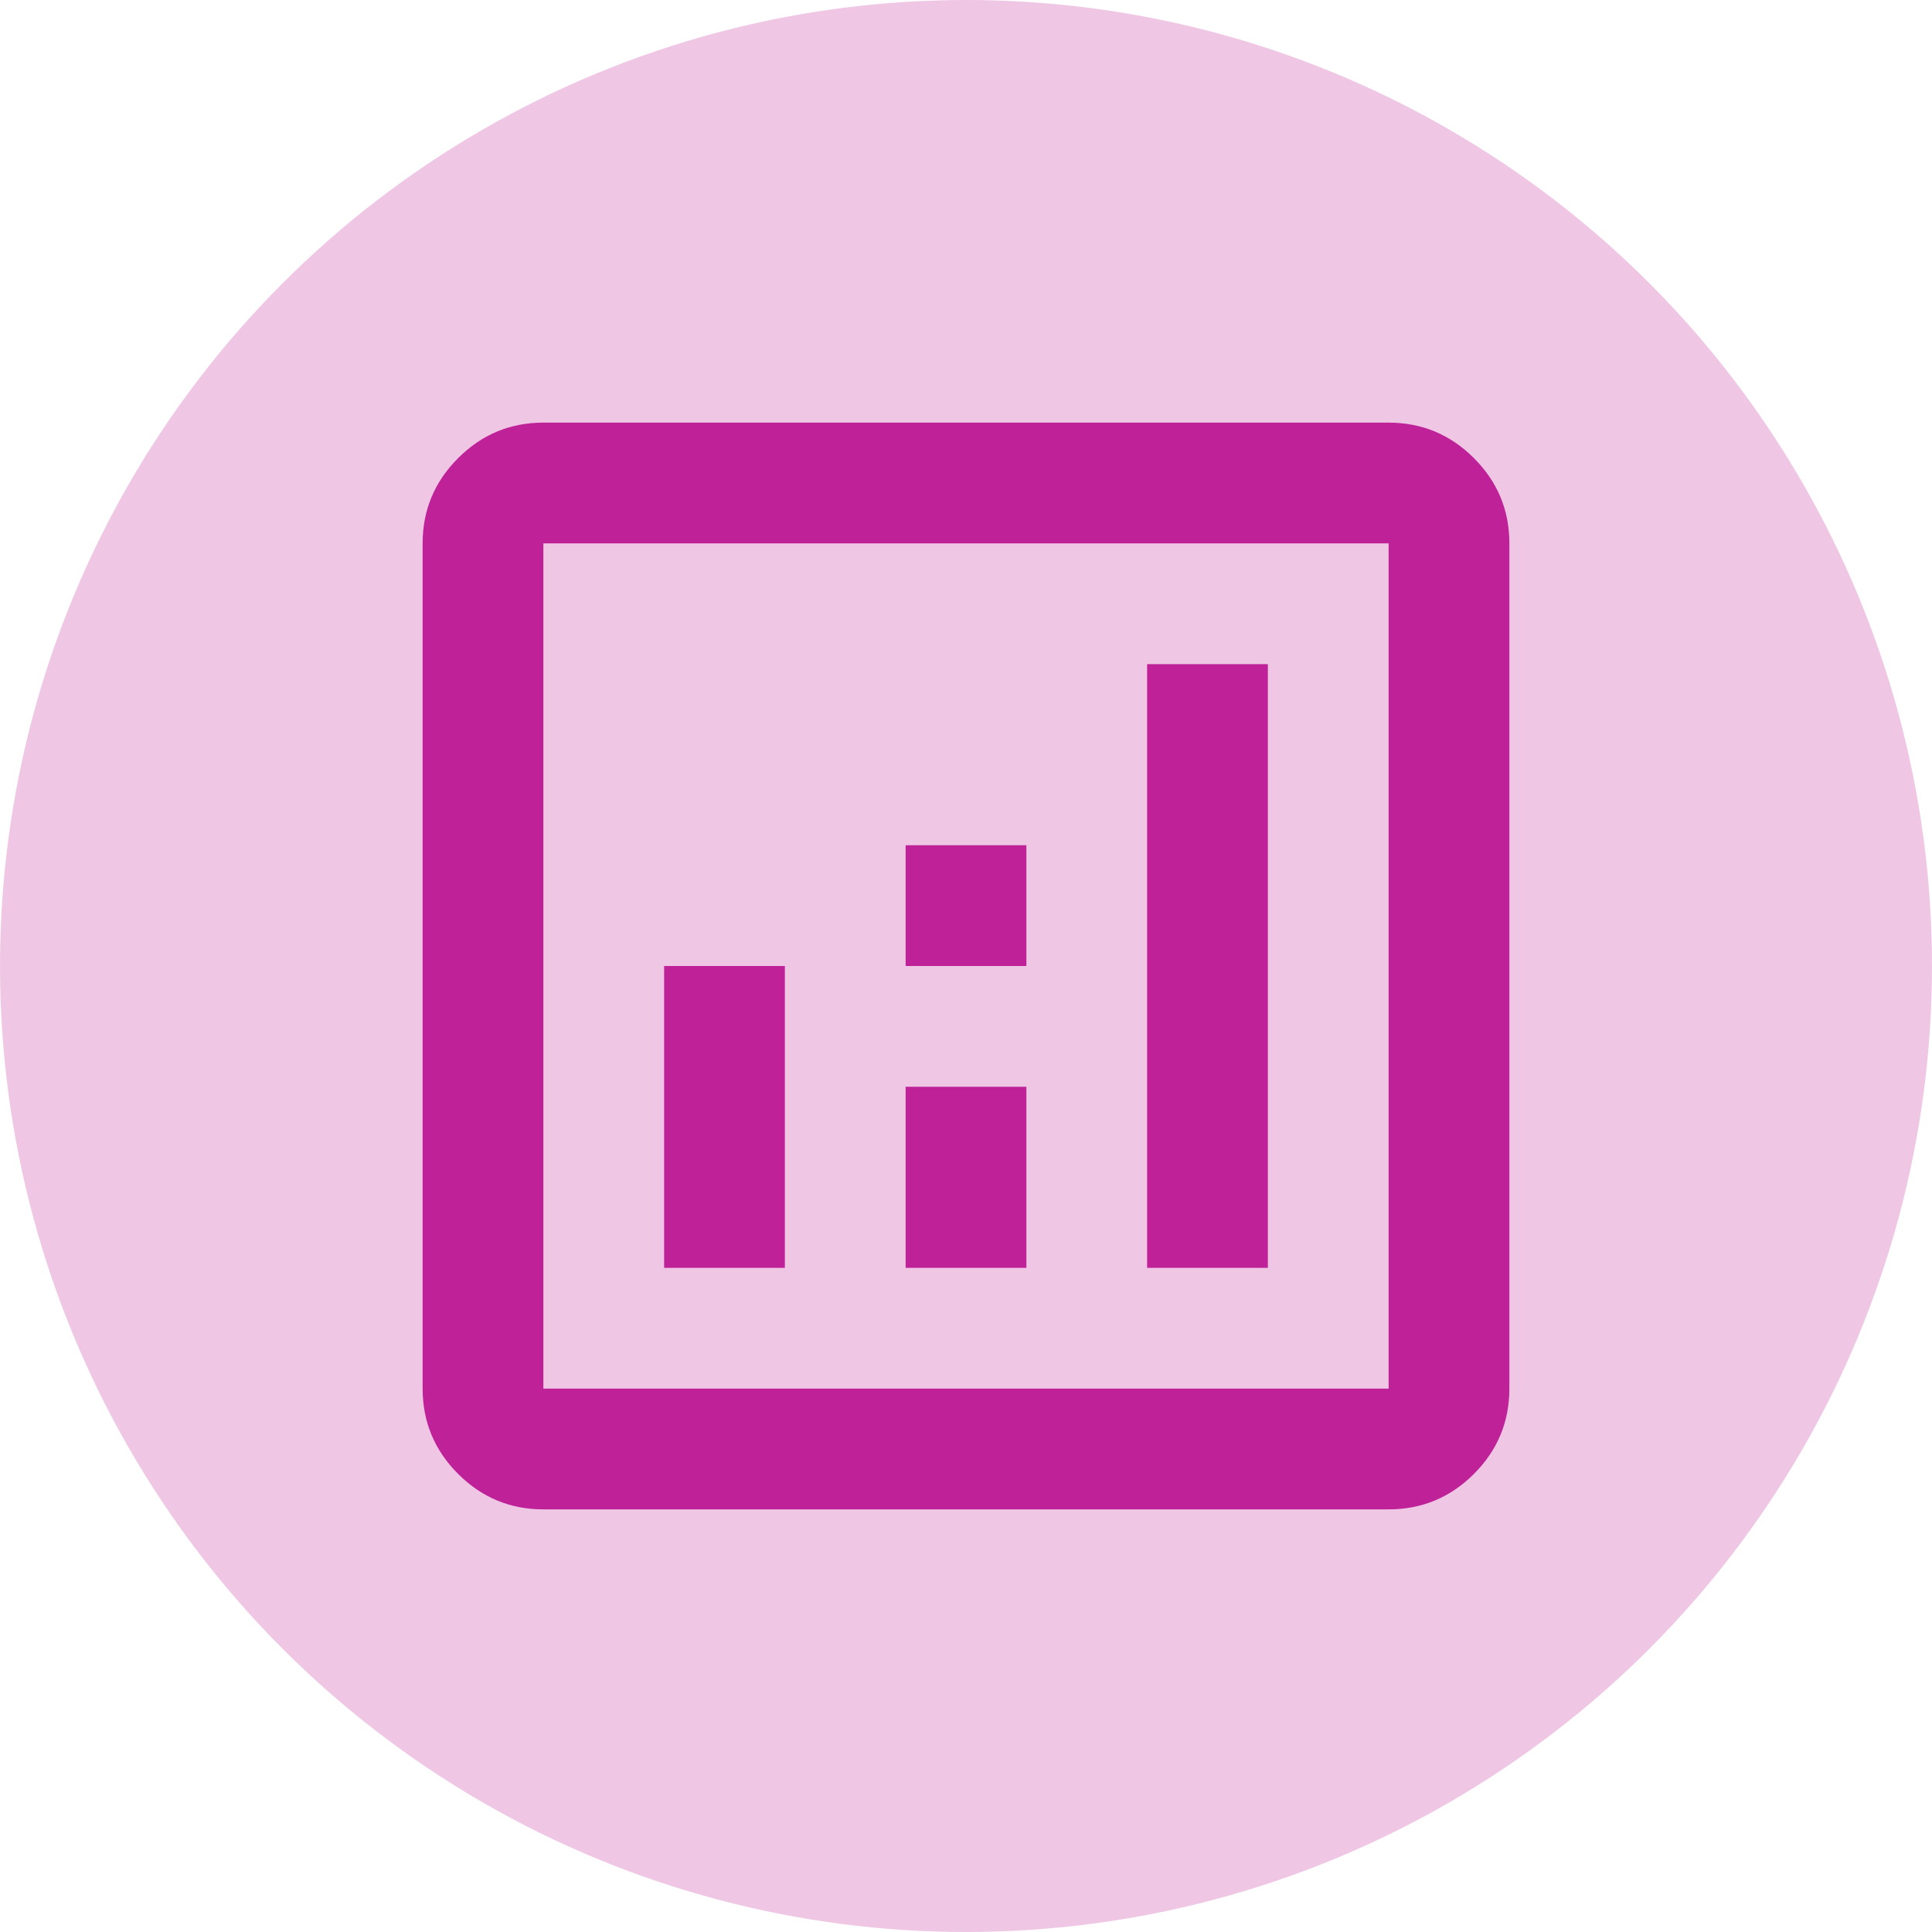
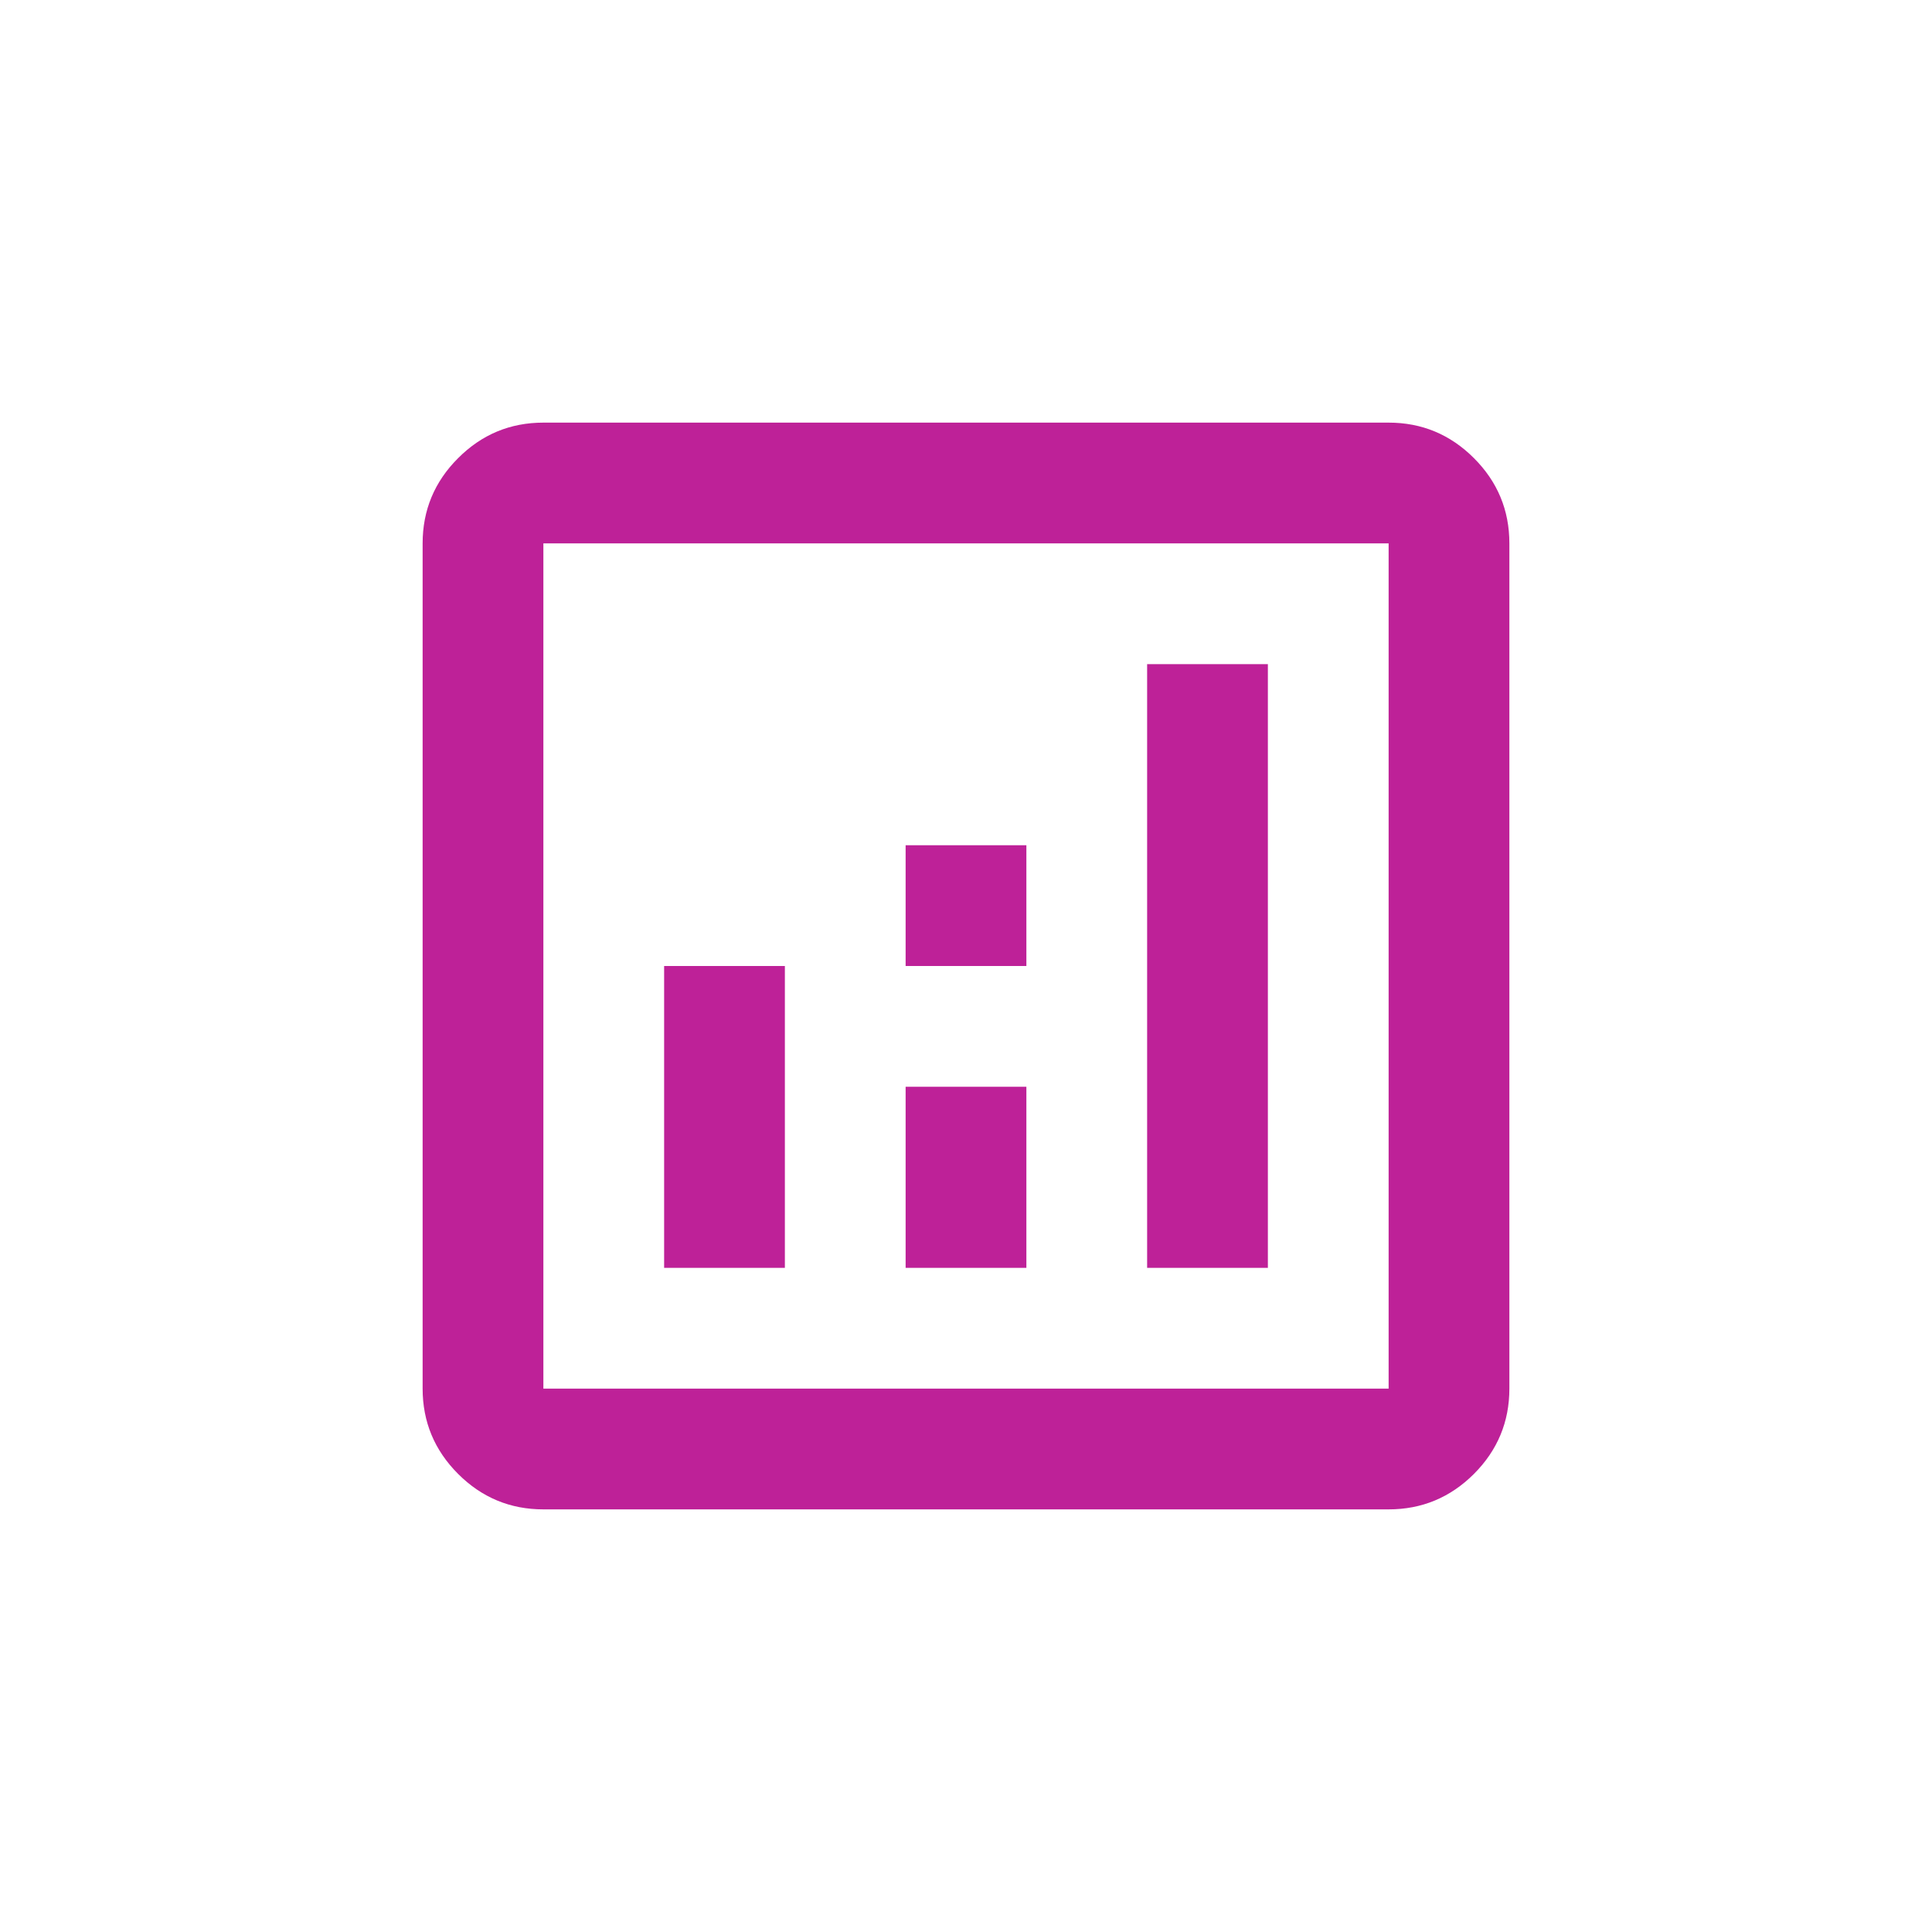
<svg xmlns="http://www.w3.org/2000/svg" width="32" height="32" viewBox="0 0 32 32" fill="none">
-   <circle cx="16" cy="16" r="16" fill="#EFC7E5" />
  <mask id="mask0_2410_121" style="mask-type:alpha" maskUnits="userSpaceOnUse" x="4" y="4" width="24" height="24">
    <rect x="4" y="4" width="24" height="24" fill="#D9D9D9" />
  </mask>
  <g mask="url(#mask0_2410_121)">
    <path d="M11 21H13V16H11V21ZM19 21H21V11H19V21ZM15 21H17V18H15V21ZM15 16H17V14H15V16ZM9 25C8.45 25 7.979 24.804 7.588 24.413C7.196 24.021 7 23.55 7 23V9C7 8.45 7.196 7.979 7.588 7.588C7.979 7.196 8.45 7 9 7H23C23.55 7 24.021 7.196 24.413 7.588C24.804 7.979 25 8.45 25 9V23C25 23.55 24.804 24.021 24.413 24.413C24.021 24.804 23.55 25 23 25H9ZM9 23H23V9H9V23Z" fill="#BE2198" />
  </g>
</svg>